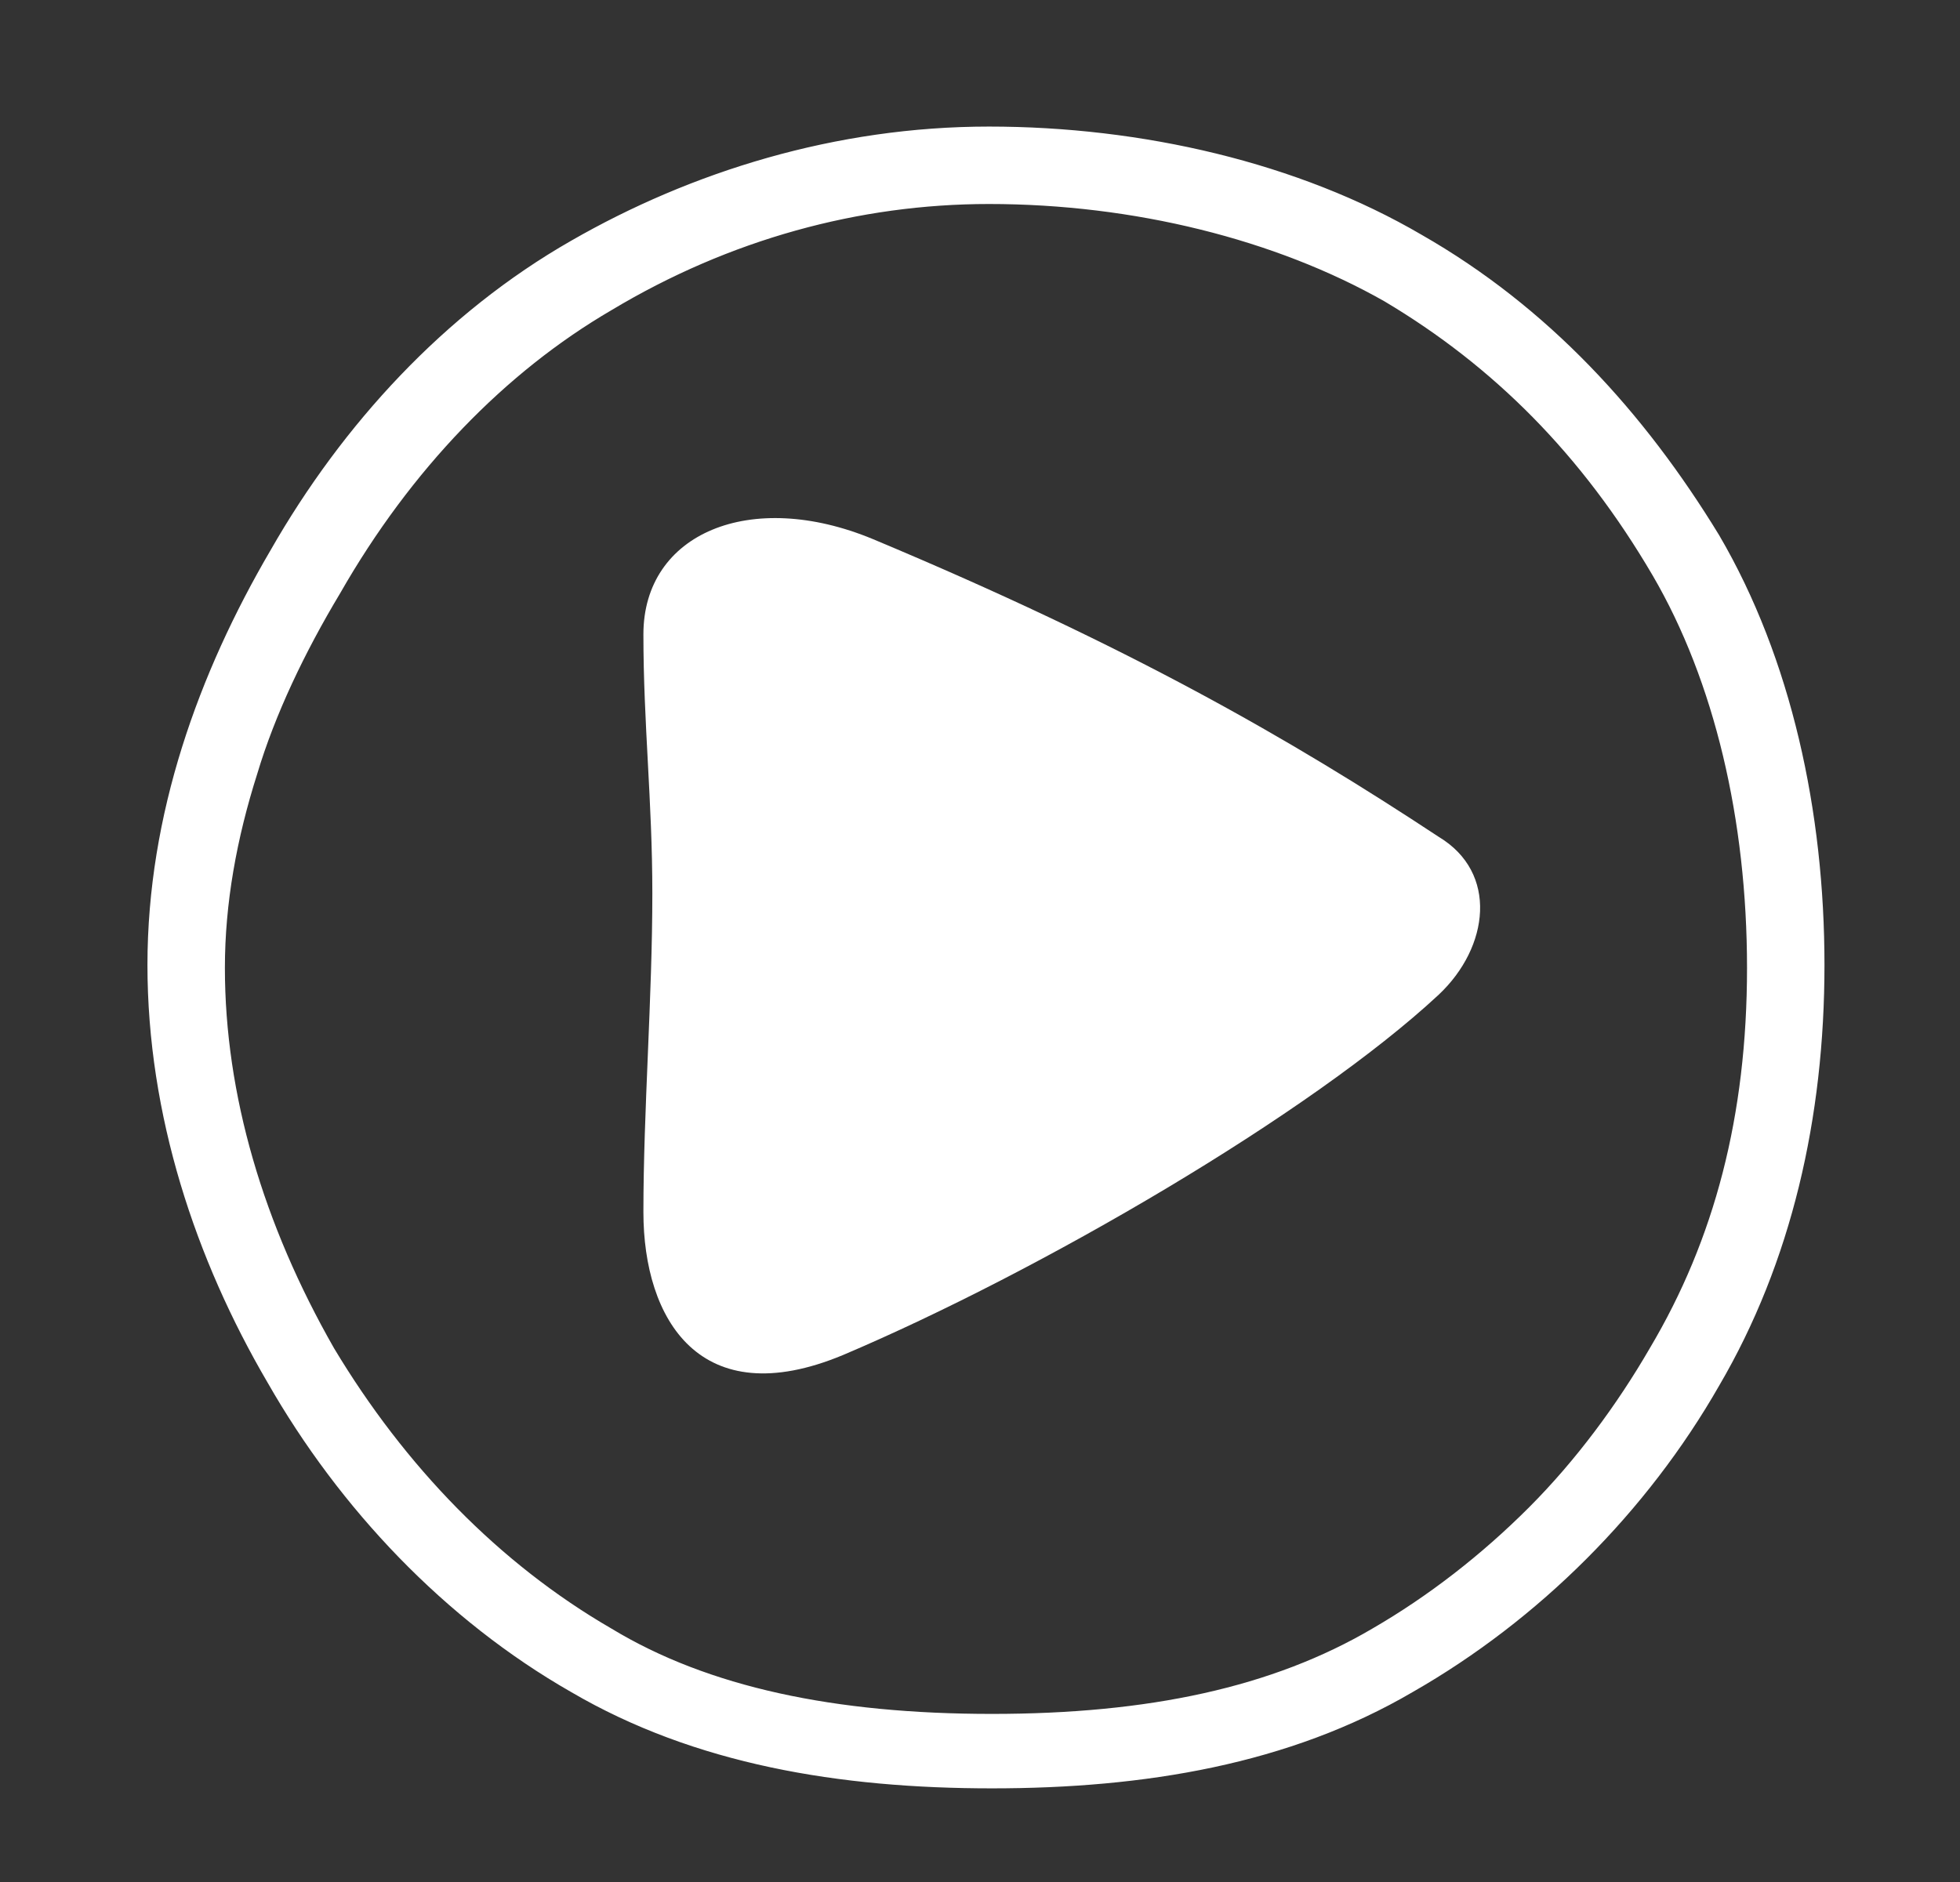
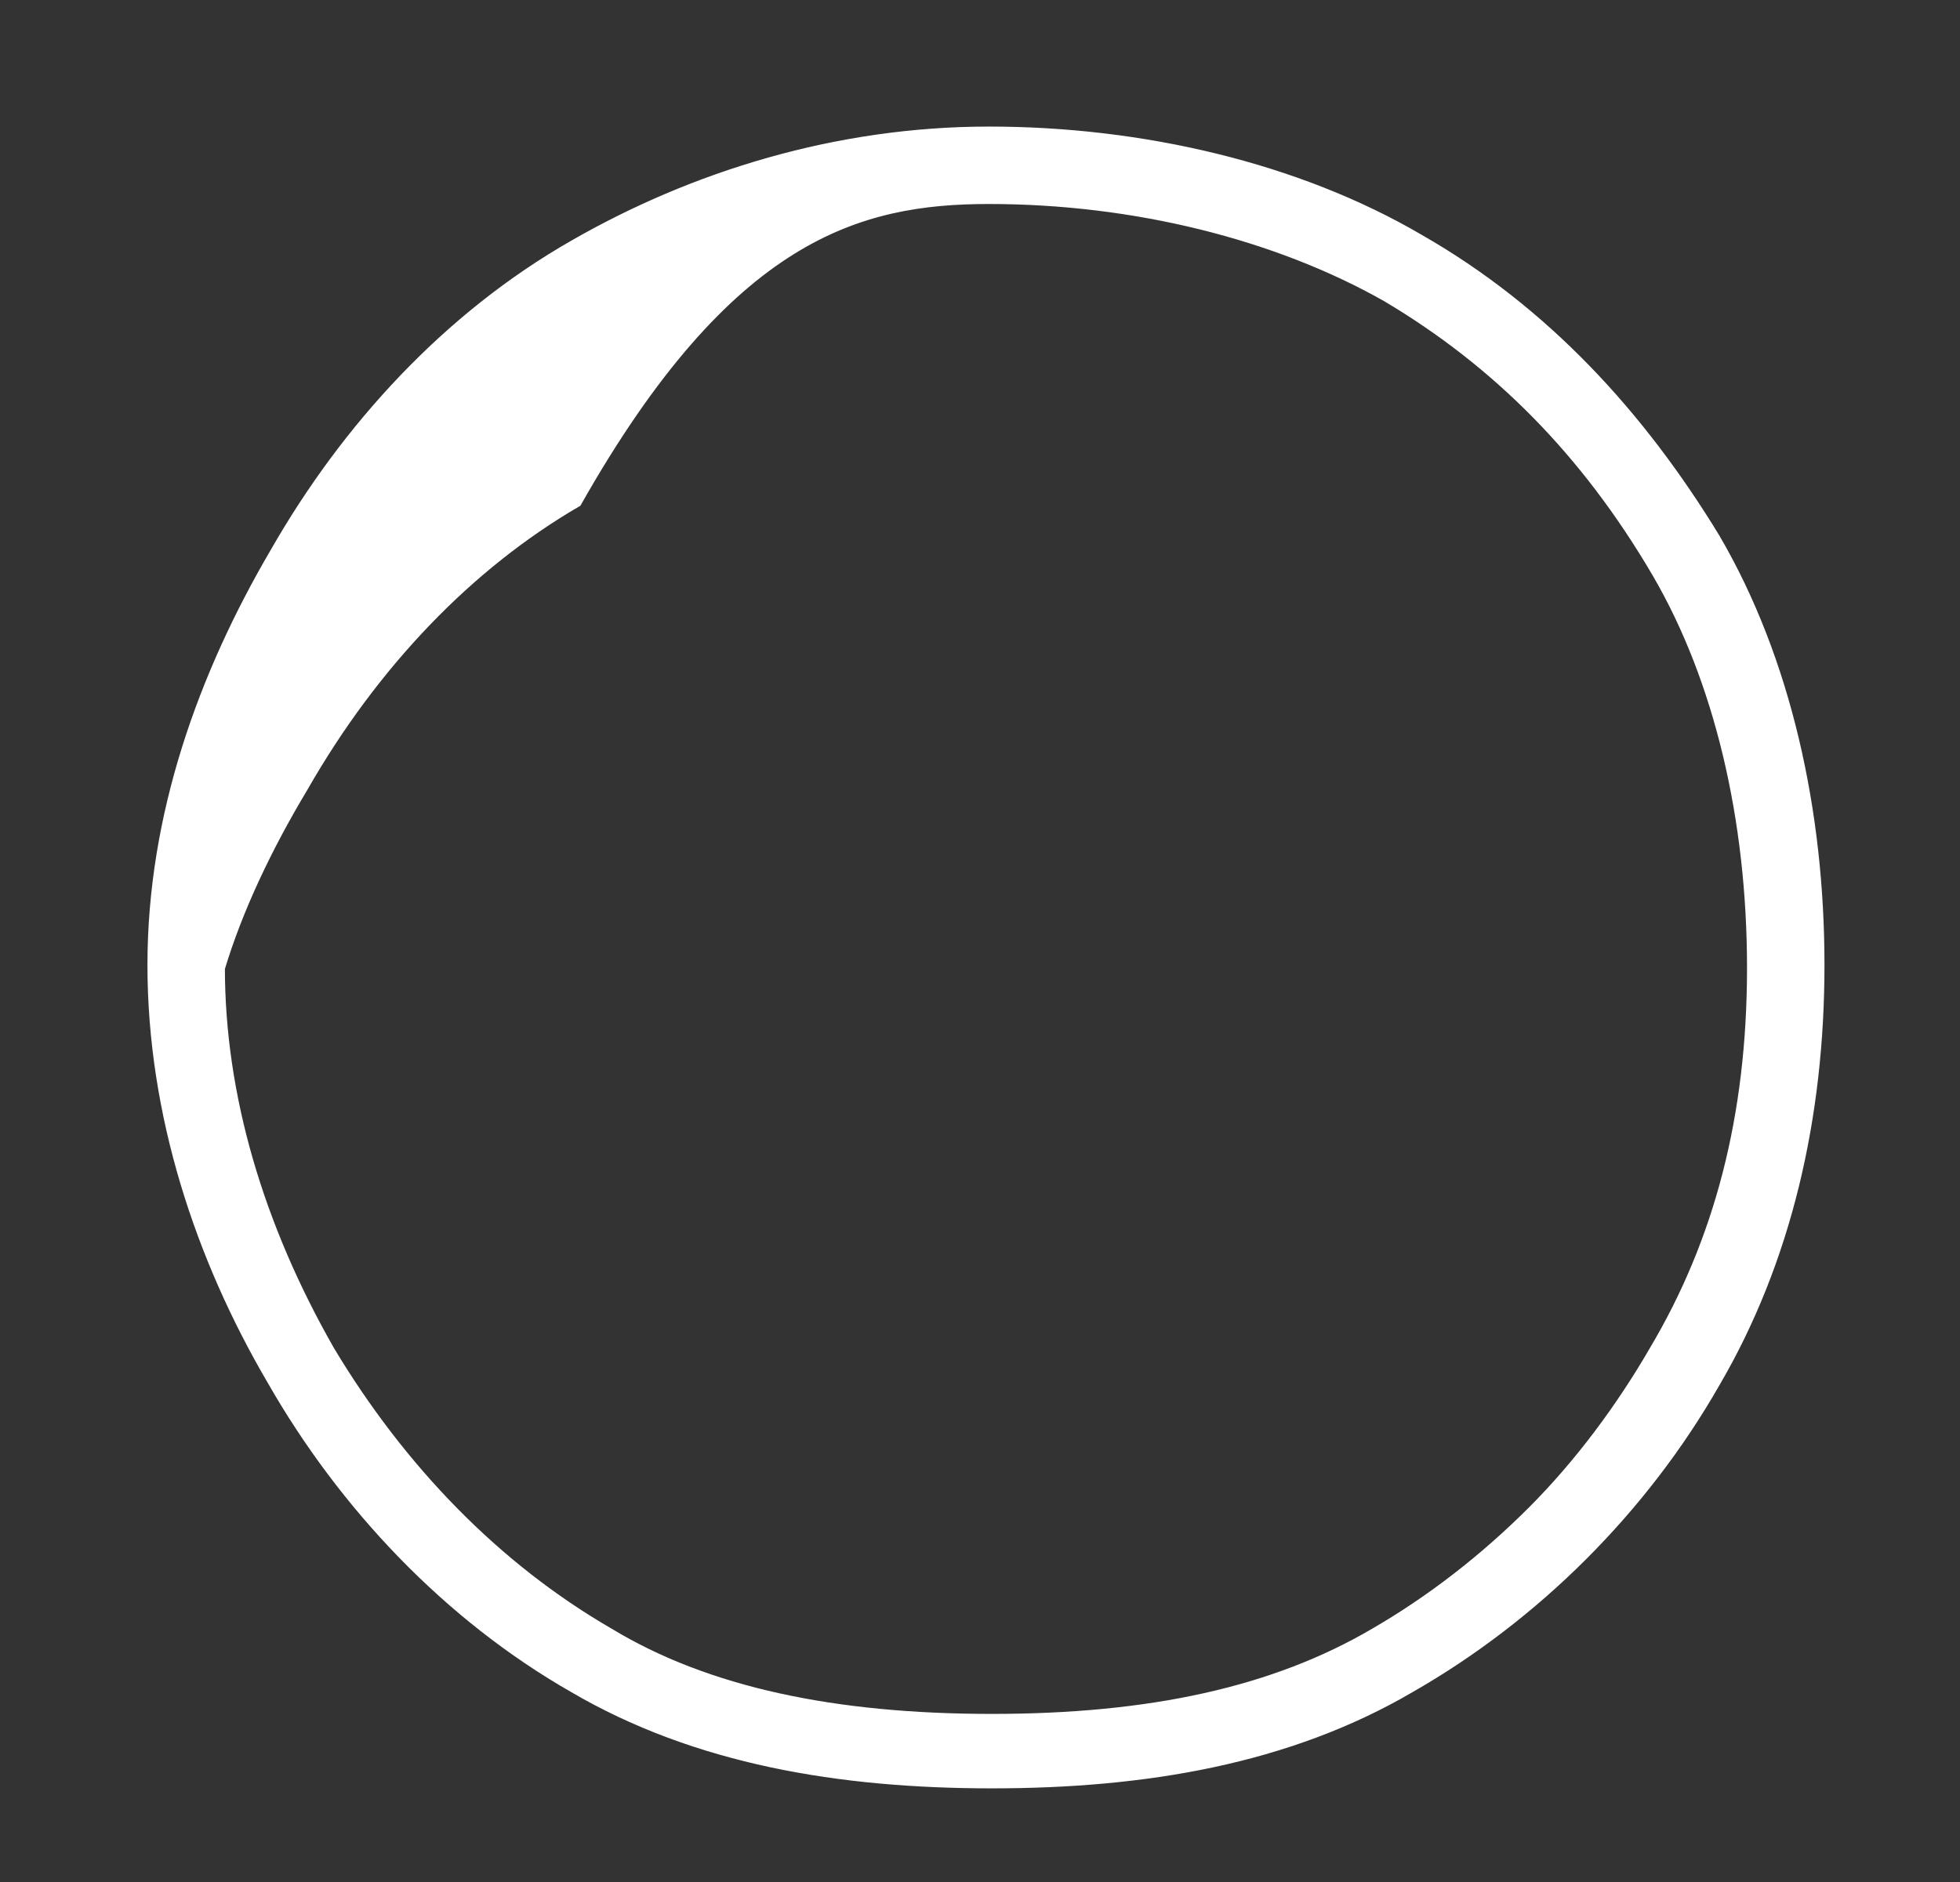
<svg xmlns="http://www.w3.org/2000/svg" version="1.1" id="Layer_1" x="0px" y="0px" viewBox="0 0 65.8 63.2" style="enable-background:new 0 0 65.8 63.2;" xml:space="preserve">
  <rect x="0" y="0" width="65.8" height="63.2" fill="#333333" stroke="none" />
  <style type="text/css">
	.st0{fill:#FFFFFF;stroke:#FFFFFF;stroke-width:0.5;stroke-miterlimit:10;}
	.st1{fill:#FFFFFF;}
</style>
  <g>
-     <path class="st0" d="M33.2,4.5c-5.1,0-9.9,1.5-13.9,3.8c-4.2,2.4-7.6,6.1-10,10.3c-2.4,4.1-4.1,8.8-4.1,13.8s1.6,9.8,4,13.9   c2.4,4.2,5.9,7.9,10.1,10.3c4.1,2.4,8.9,3.2,14,3.2s9.9-0.8,14-3.2c4.2-2.4,7.8-6,10.2-10.2c2.4-4.1,3.5-8.9,3.5-14   c0-5.1-1.1-10.2-3.5-14.3C55,14,51.8,10.5,47.6,8.1C43.5,5.7,38.3,4.5,33.2,4.5 M33.2,6.6c4.9,0,9.7,1.2,13.4,3.3   c3.7,2.2,6.7,5.2,9.1,9.3c2.1,3.6,3.2,8.3,3.2,13.3c0,5-1.1,9.2-3.3,12.9c-1.1,1.9-2.5,3.8-4.1,5.4c-1.6,1.6-3.4,3-5.3,4.1   c-3.4,2-7.6,2.9-12.9,2.9s-9.6-0.9-12.9-2.9c-3.8-2.2-7-5.5-9.4-9.5c-2.4-4.2-3.7-8.6-3.7-12.9c0-2.2,0.4-4.4,1.1-6.6   c0.6-2,1.6-4.1,2.8-6.1c2.4-4.2,5.6-7.5,9.2-9.6C24.4,7.8,28.8,6.6,33.2,6.6" />
-     <path class="st1" d="M48.3,33.4c1.7-1.6,2-4.1,0-5.3c-5-3.3-10.4-6.4-19-10c-4.1-1.7-7.7-0.2-7.7,3.2c0,3,0.3,5.6,0.3,8.7   c0,3.5-0.3,7.3-0.3,10.7c0,3.6,1.9,6.8,6.7,4.8C34.9,42.7,44,37.4,48.3,33.4" />
+     <path class="st0" d="M33.2,4.5c-5.1,0-9.9,1.5-13.9,3.8c-4.2,2.4-7.6,6.1-10,10.3c-2.4,4.1-4.1,8.8-4.1,13.8s1.6,9.8,4,13.9   c2.4,4.2,5.9,7.9,10.1,10.3c4.1,2.4,8.9,3.2,14,3.2s9.9-0.8,14-3.2c4.2-2.4,7.8-6,10.2-10.2c2.4-4.1,3.5-8.9,3.5-14   c0-5.1-1.1-10.2-3.5-14.3C55,14,51.8,10.5,47.6,8.1C43.5,5.7,38.3,4.5,33.2,4.5 M33.2,6.6c4.9,0,9.7,1.2,13.4,3.3   c3.7,2.2,6.7,5.2,9.1,9.3c2.1,3.6,3.2,8.3,3.2,13.3c0,5-1.1,9.2-3.3,12.9c-1.1,1.9-2.5,3.8-4.1,5.4c-1.6,1.6-3.4,3-5.3,4.1   c-3.4,2-7.6,2.9-12.9,2.9s-9.6-0.9-12.9-2.9c-3.8-2.2-7-5.5-9.4-9.5c-2.4-4.2-3.7-8.6-3.7-12.9c0.6-2,1.6-4.1,2.8-6.1c2.4-4.2,5.6-7.5,9.2-9.6C24.4,7.8,28.8,6.6,33.2,6.6" />
  </g>
</svg>